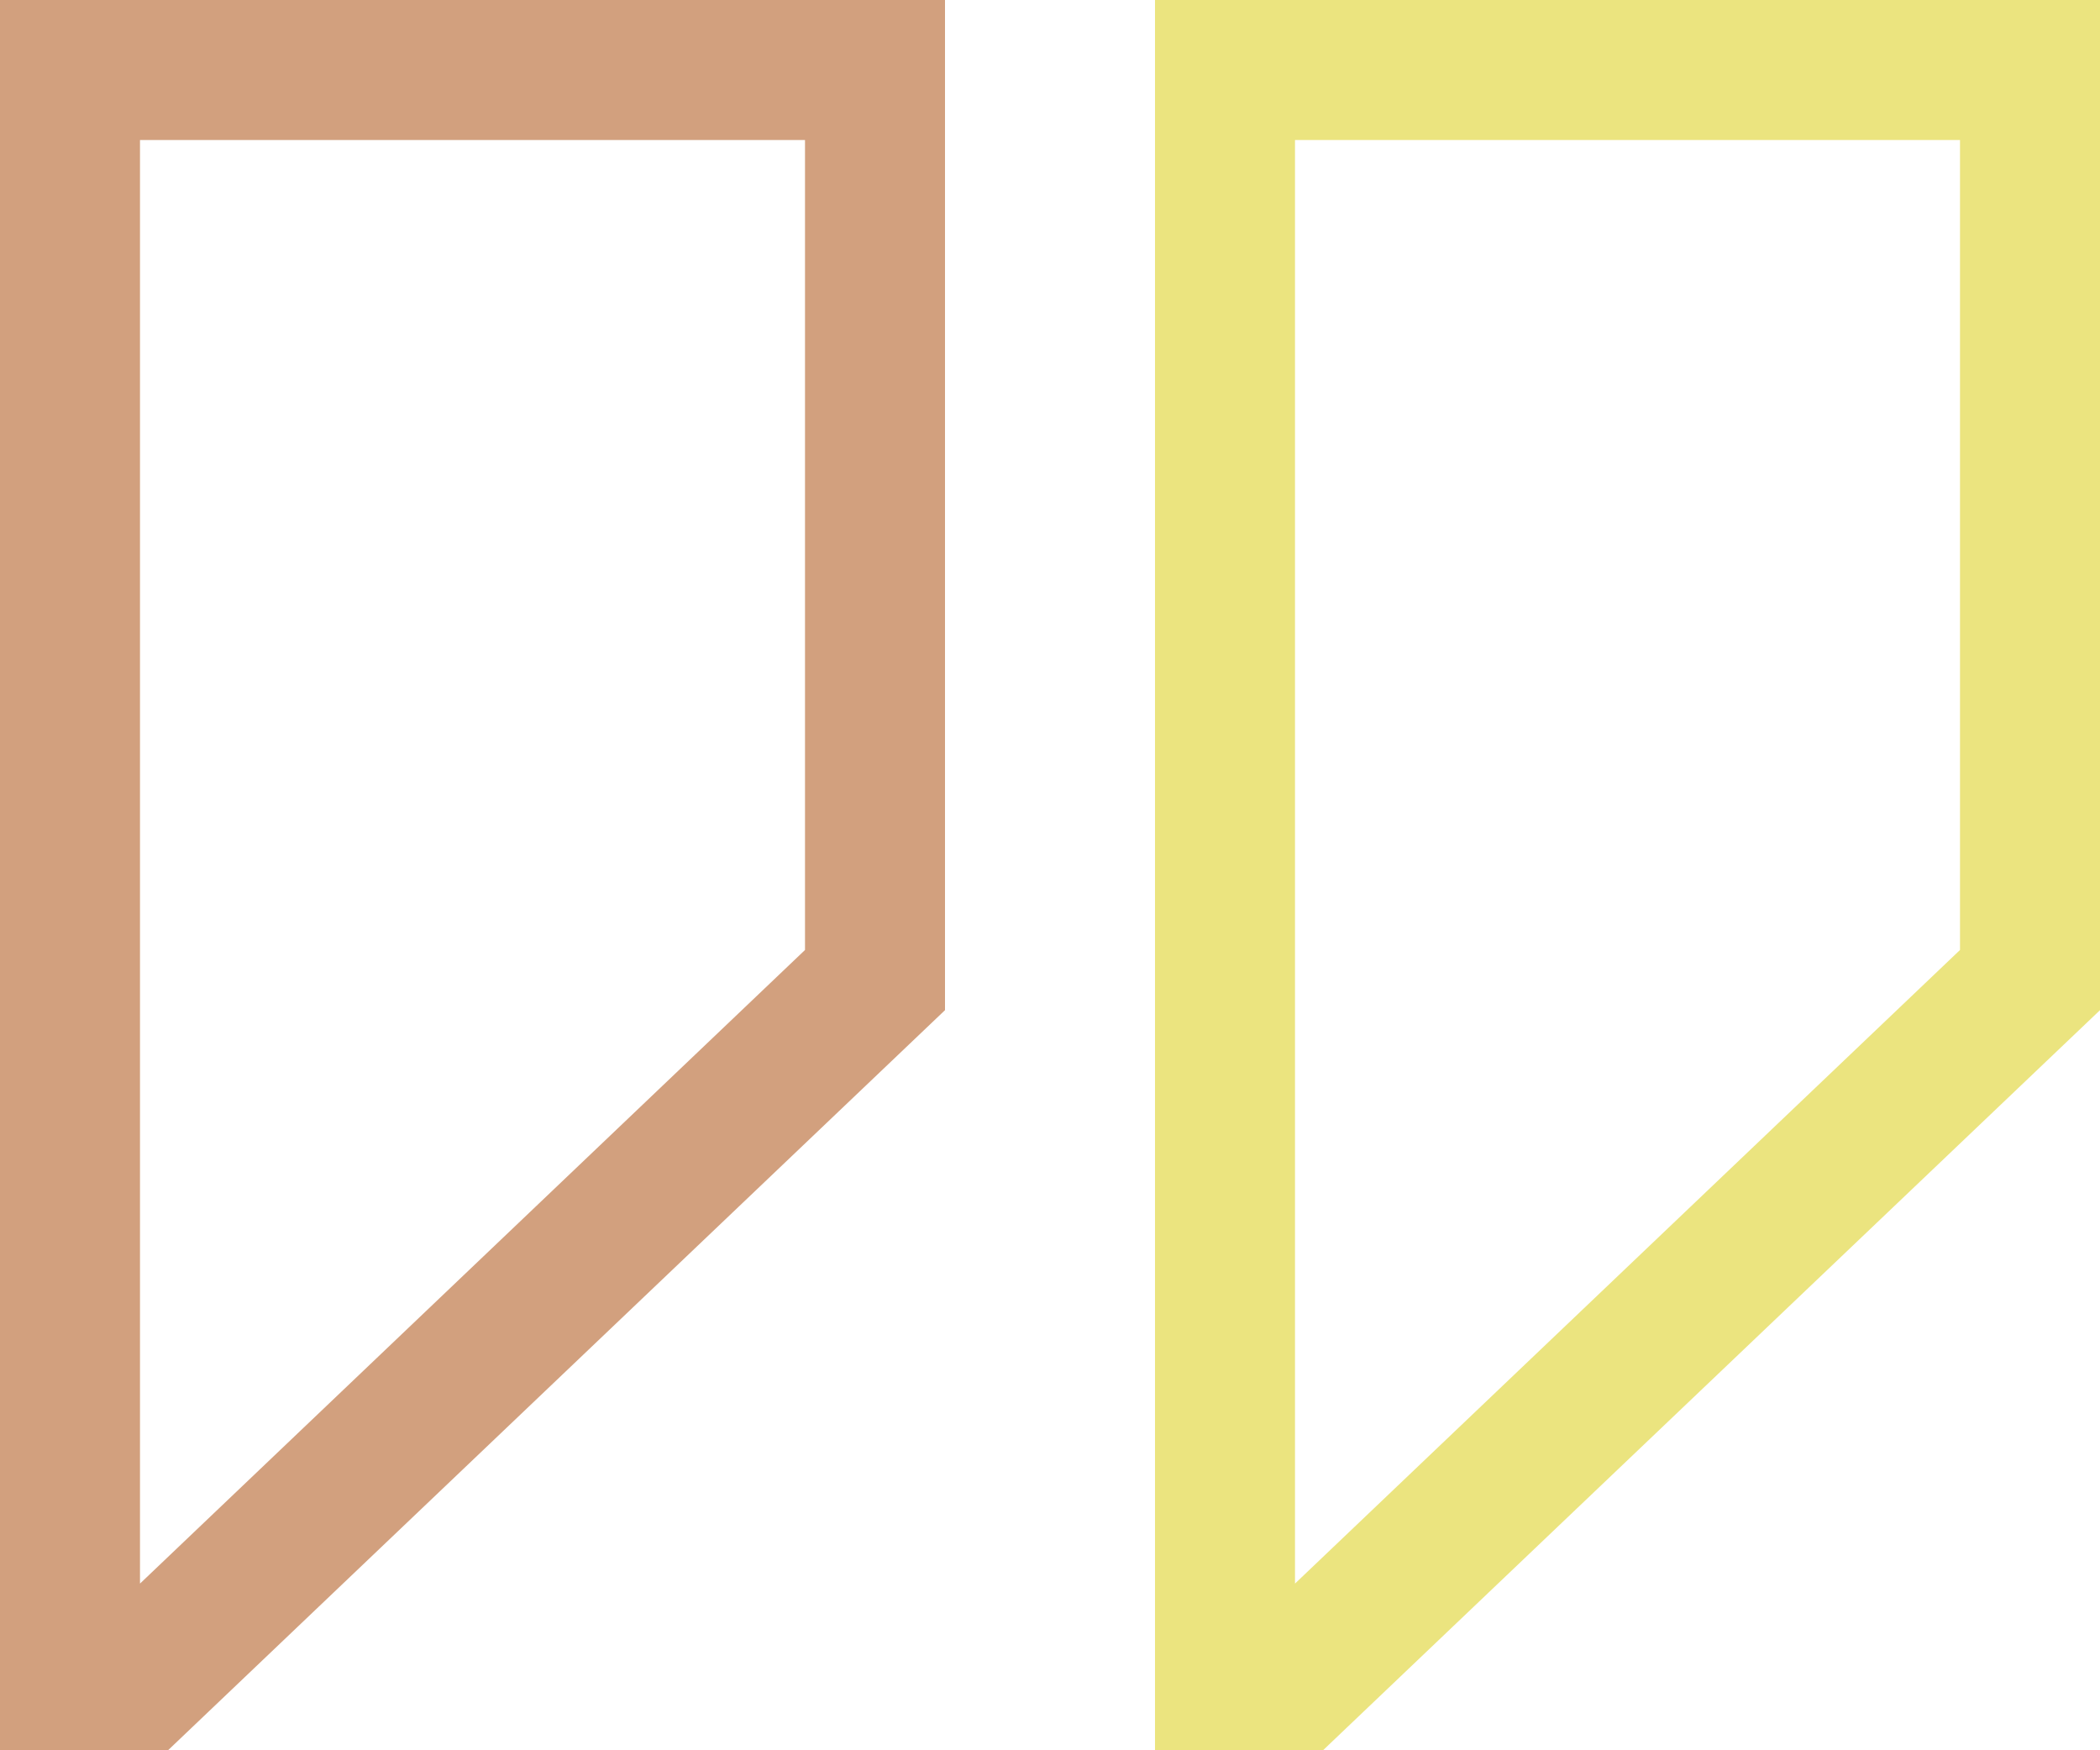
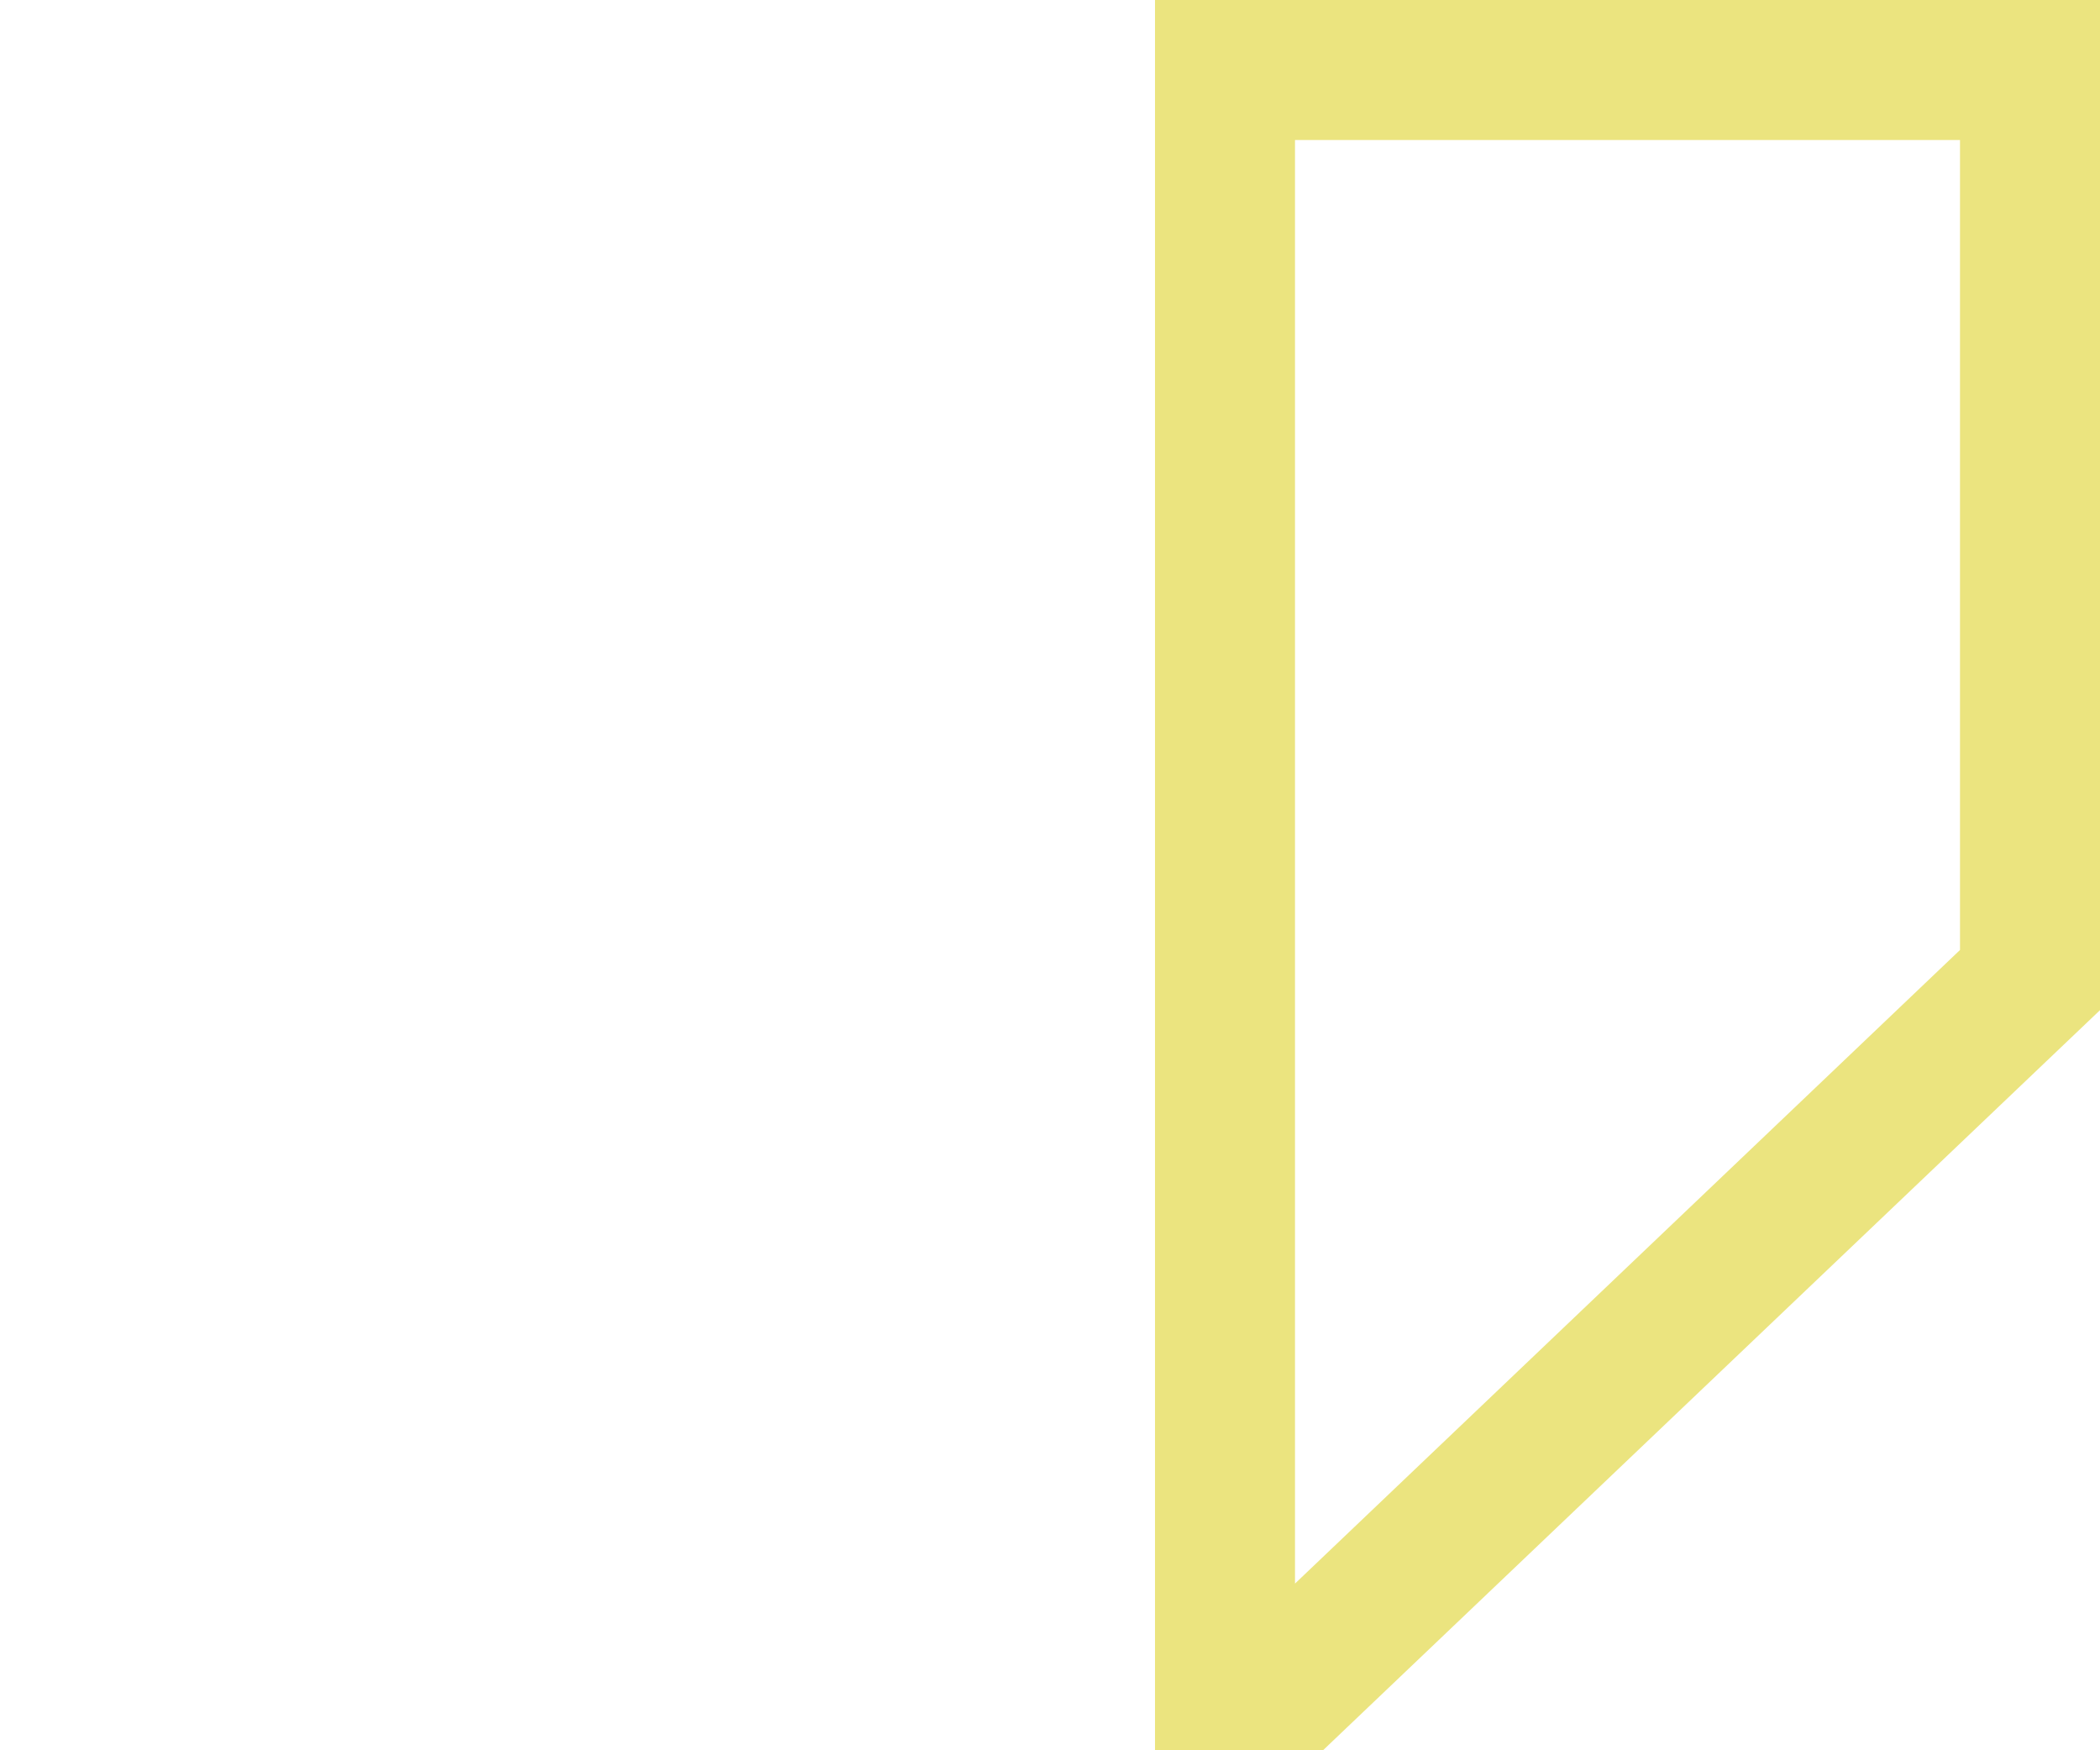
<svg xmlns="http://www.w3.org/2000/svg" id="Icon_Quote" data-name="Icon/Quote" width="60" height="50" viewBox="0 0 60 50">
-   <path id="Combined_Shape" data-name="Combined Shape" d="M4.8,50h0L0,50V0H27V28.857ZM4,4V45.238l19-18.1V4Z" fill="#d2a07e" />
-   <path id="Combined_Shape-2" data-name="Combined Shape" d="M4.8,50h0L0,50V0H27V28.857ZM4,4V45.238l19-18.1V4Z" transform="translate(33)" fill="#ebe47f" />
+   <path id="Combined_Shape-2" data-name="Combined Shape" d="M4.8,50h0L0,50V0H27V28.857ZM4,4V45.238l19-18.1V4" transform="translate(33)" fill="#ebe47f" />
</svg>